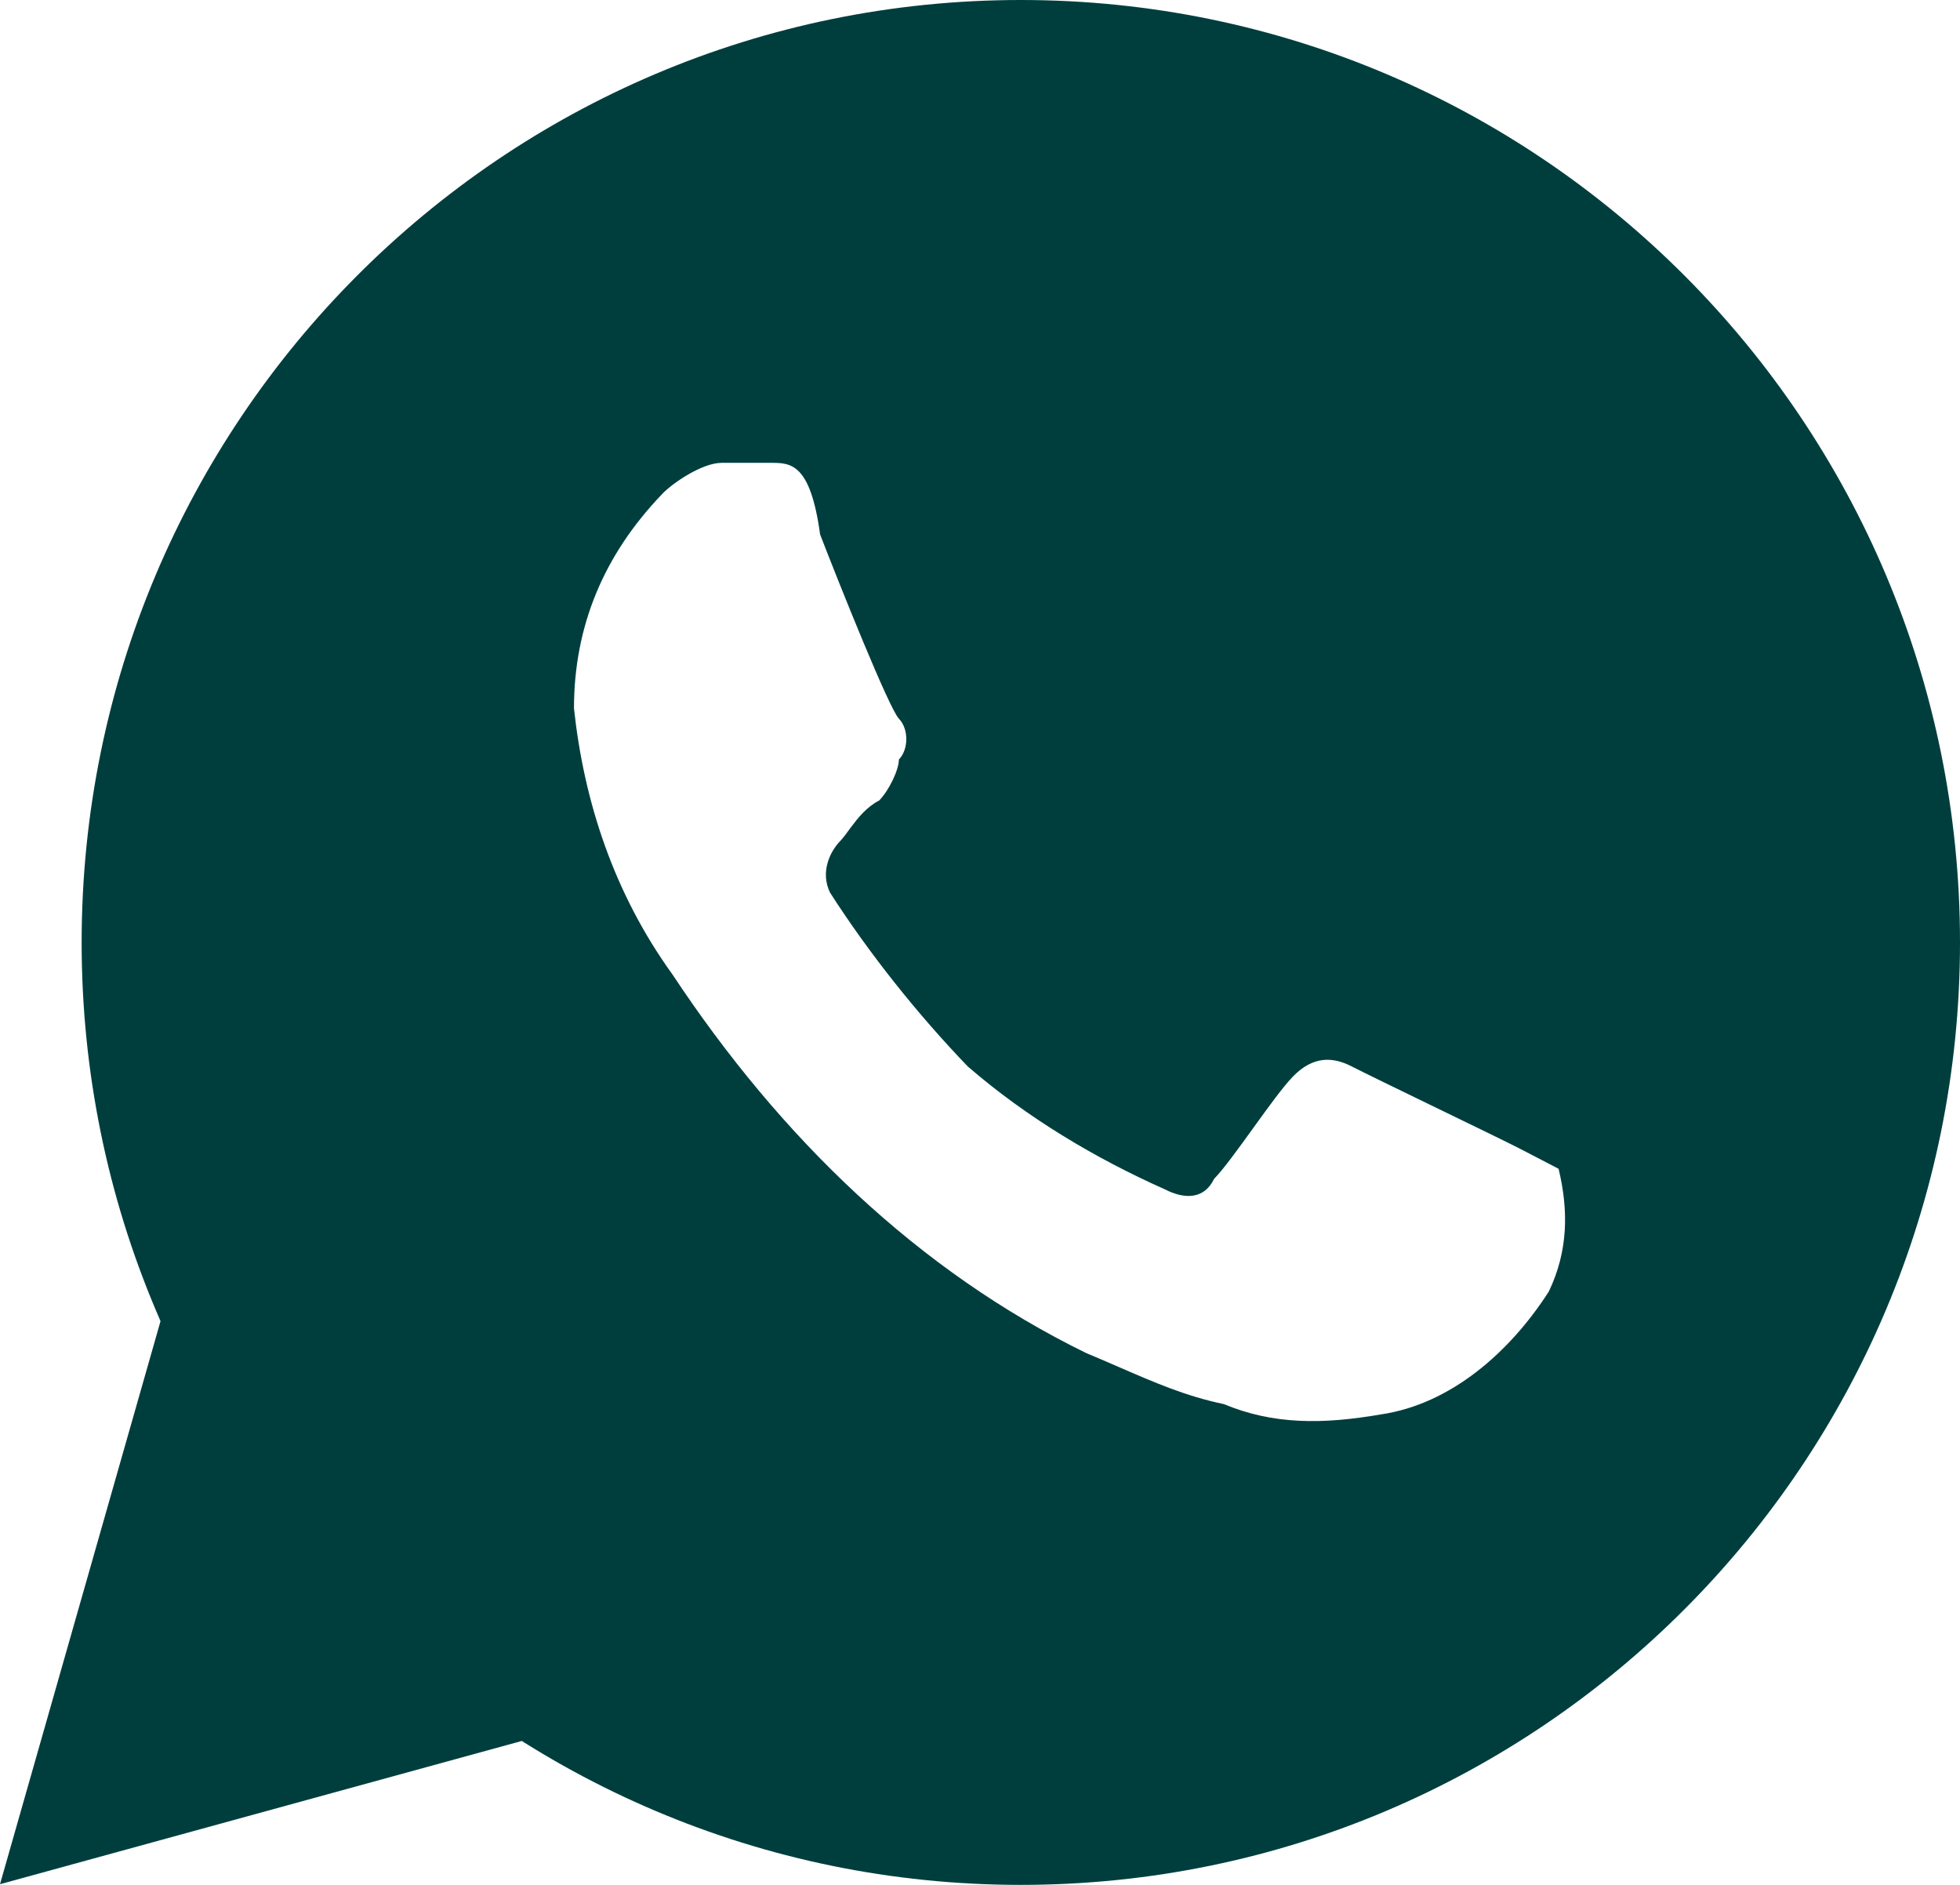
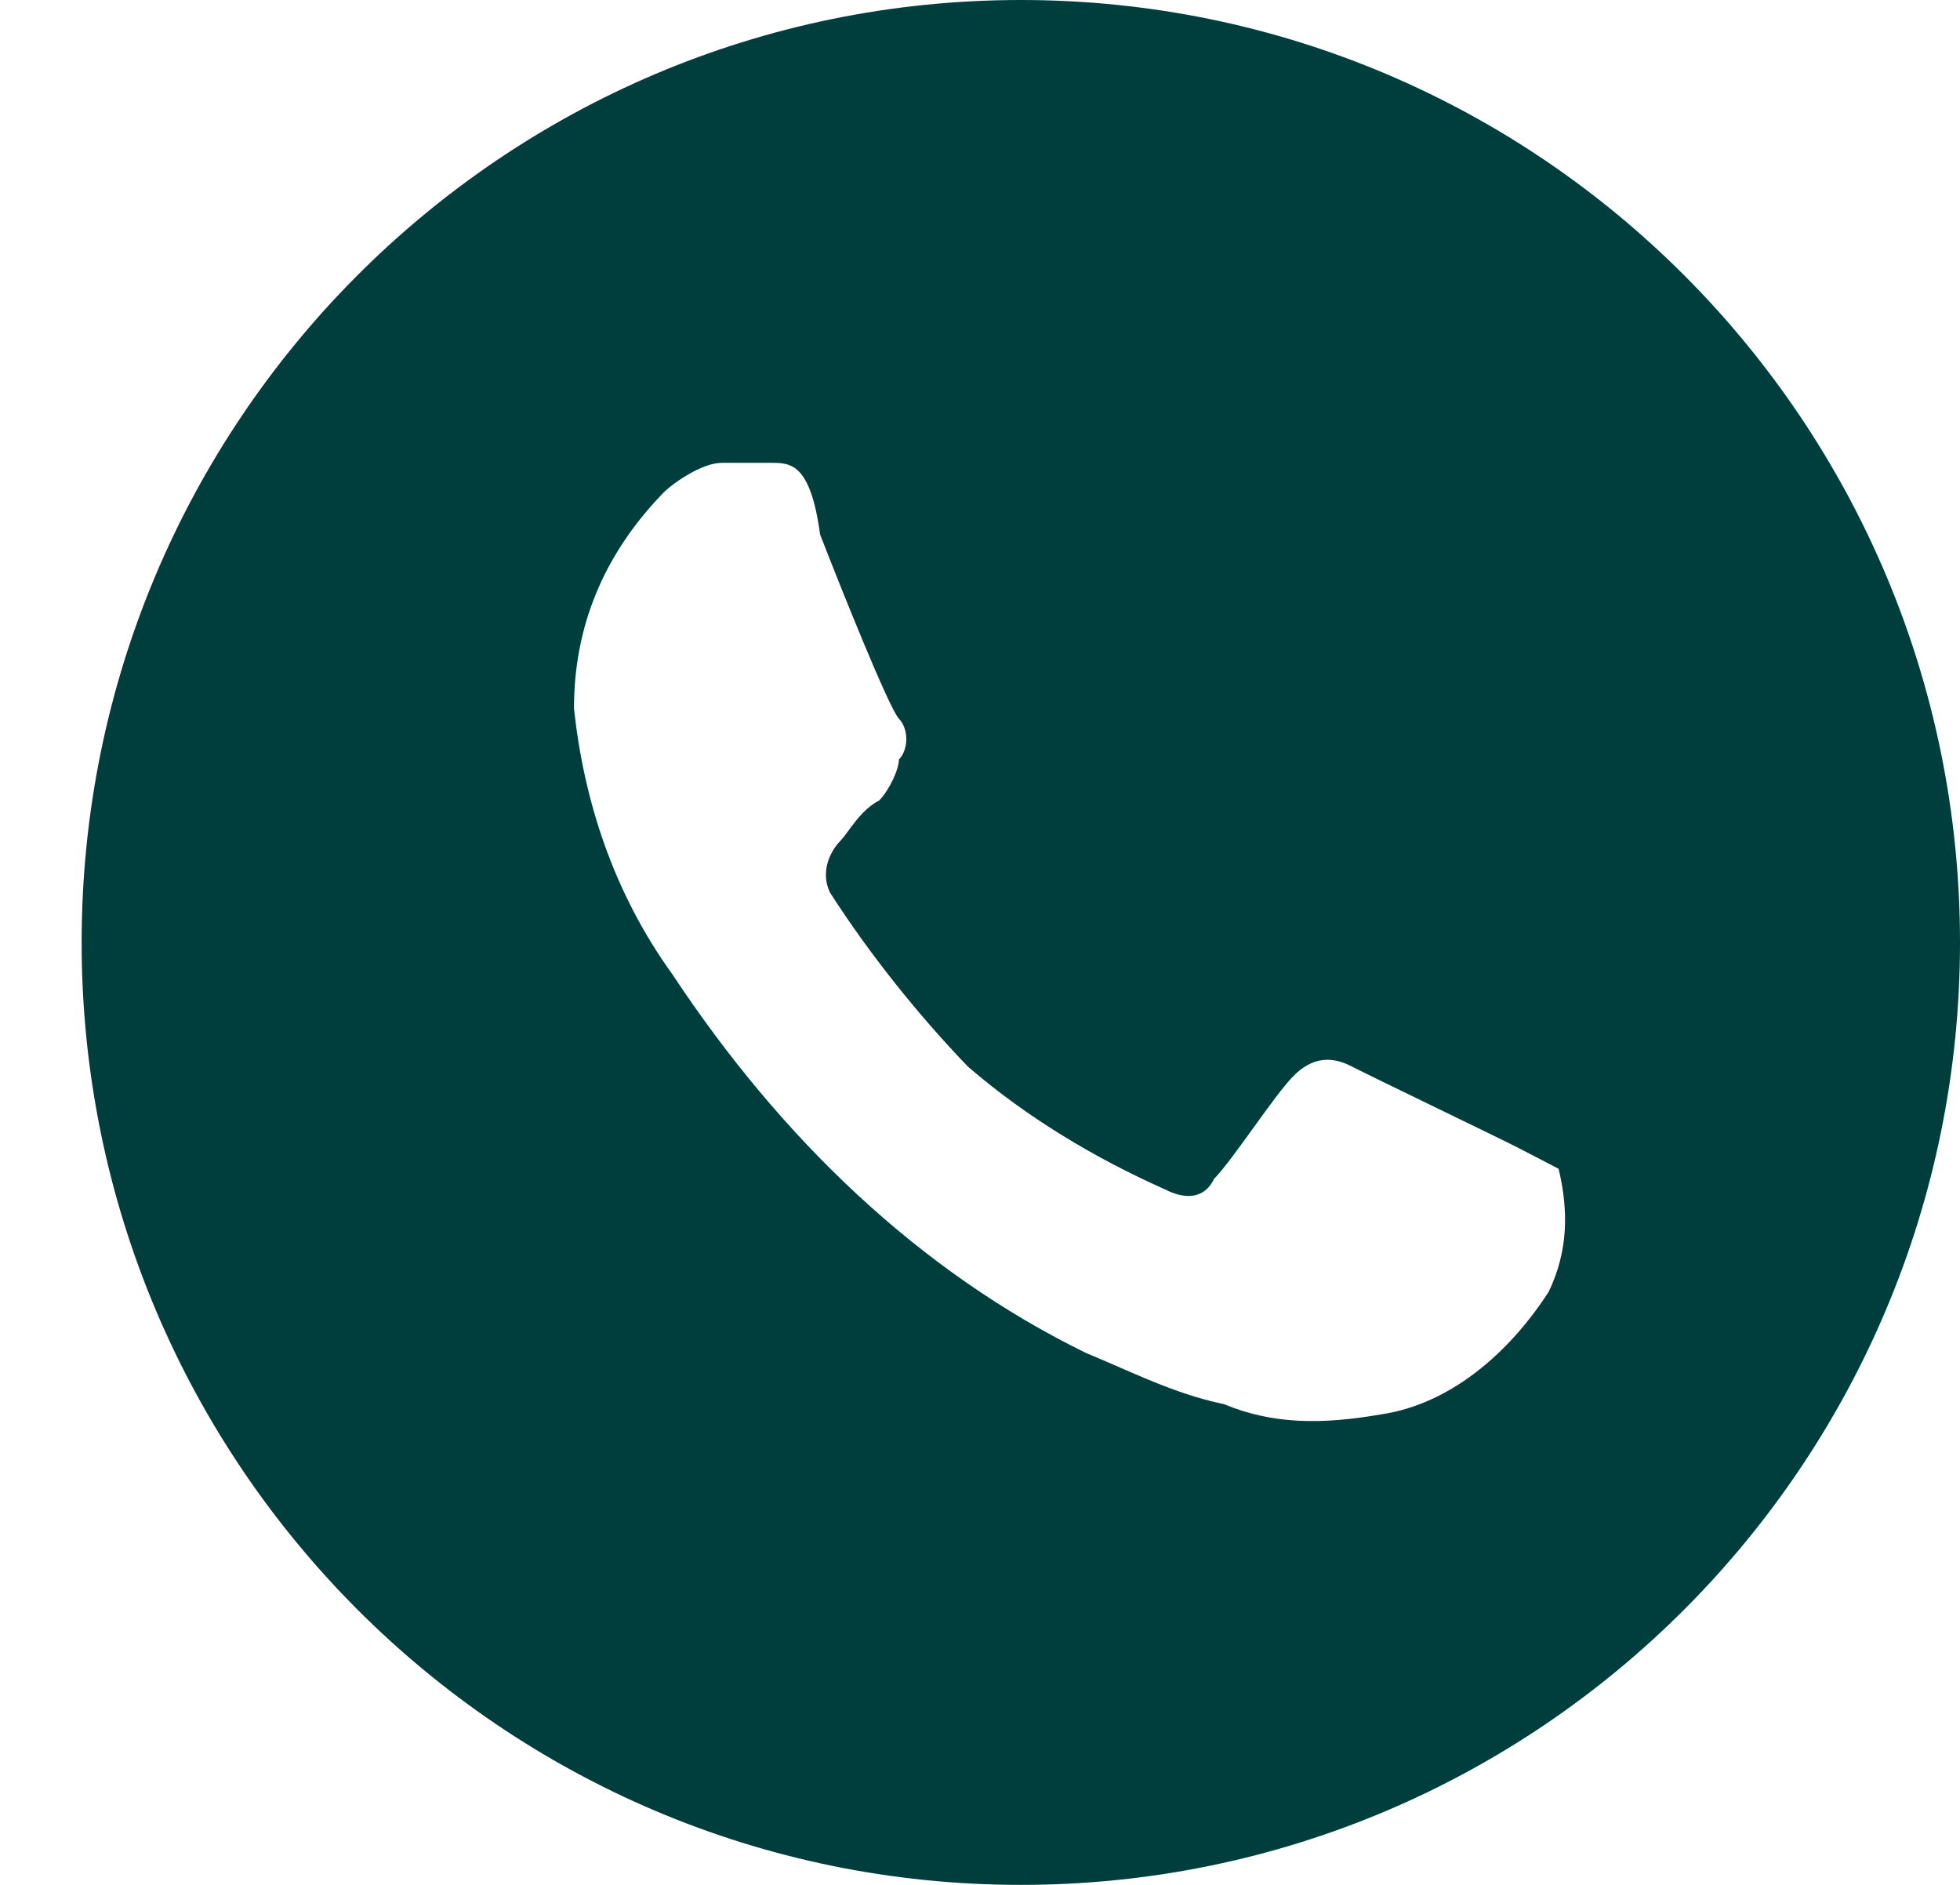
<svg xmlns="http://www.w3.org/2000/svg" width="26" height="25" viewBox="0 0 26 25" fill="none">
-   <path d="M0 24.991L2.167 17.391H3.918L4.18 17.798L5.958 19.022L7.184 20.784L7.575 21.055L6.922 23.091L0 24.991Z" fill="#003E3E" />
  <path fill-rule="evenodd" clip-rule="evenodd" d="M13.542 25C20.422 25 26 19.404 26 12.5C26 5.596 20.422 0 13.542 0C6.661 0 1.083 5.596 1.083 12.5C1.083 19.404 6.661 25 13.542 25ZM19.042 14.688C19.532 14.926 20.022 15.163 20.153 15.231L20.675 15.502C20.806 16.045 20.806 16.588 20.545 17.131C20.022 17.945 19.238 18.623 18.324 18.759C17.54 18.895 16.887 18.895 16.234 18.623C15.731 18.519 15.305 18.333 14.836 18.129C14.698 18.069 14.555 18.007 14.406 17.945C12.185 16.859 10.357 15.095 8.92 12.924C8.136 11.838 7.745 10.617 7.614 9.396C7.614 8.31 8.006 7.36 8.79 6.546C8.92 6.41 9.312 6.139 9.573 6.139H10.226C10.487 6.139 10.749 6.139 10.879 7.089C11.141 7.767 11.794 9.396 11.924 9.532C12.055 9.667 12.055 9.939 11.924 10.074C11.924 10.21 11.794 10.482 11.663 10.617C11.495 10.704 11.381 10.848 11.286 10.975C11.234 11.046 11.187 11.112 11.141 11.16C11.01 11.296 10.879 11.567 11.01 11.838C11.532 12.653 12.185 13.467 12.838 14.145C13.622 14.824 14.536 15.367 15.451 15.774C15.712 15.909 15.973 15.909 16.104 15.638C16.365 15.367 16.887 14.552 17.149 14.281C17.41 14.01 17.671 14.01 17.932 14.145C18.063 14.213 18.553 14.451 19.042 14.688Z" fill="#003E3E" />
</svg>